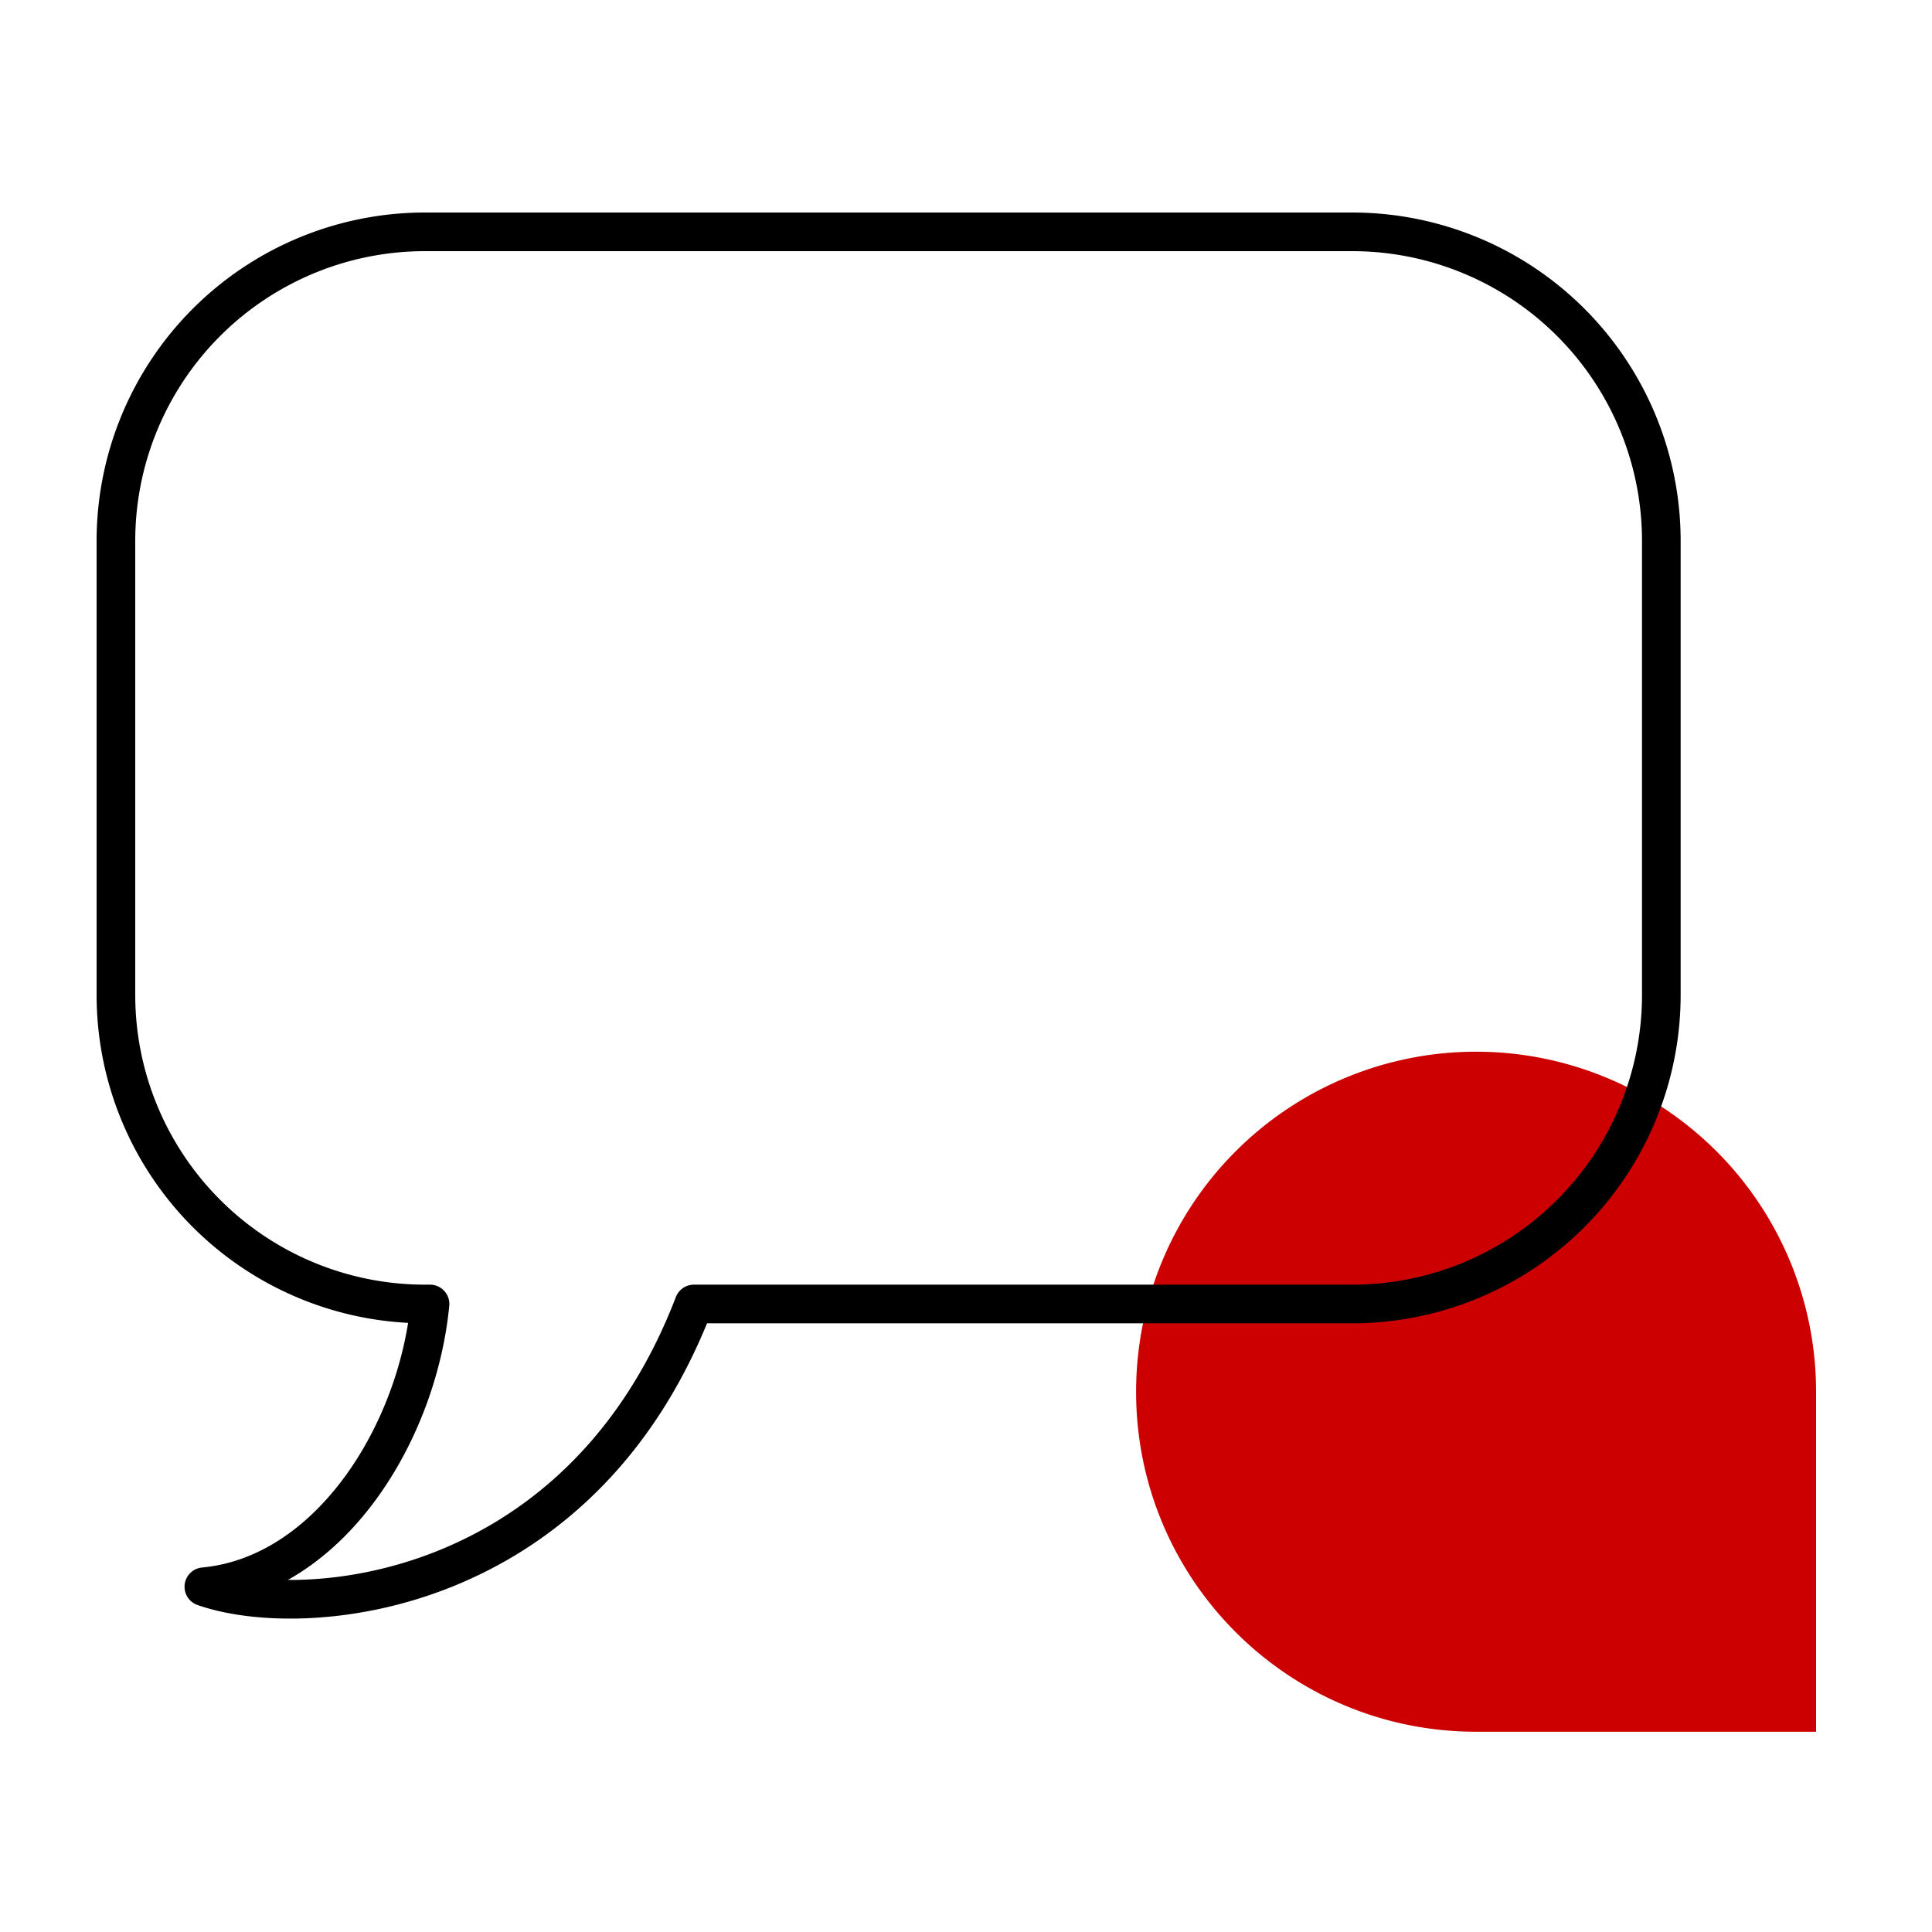
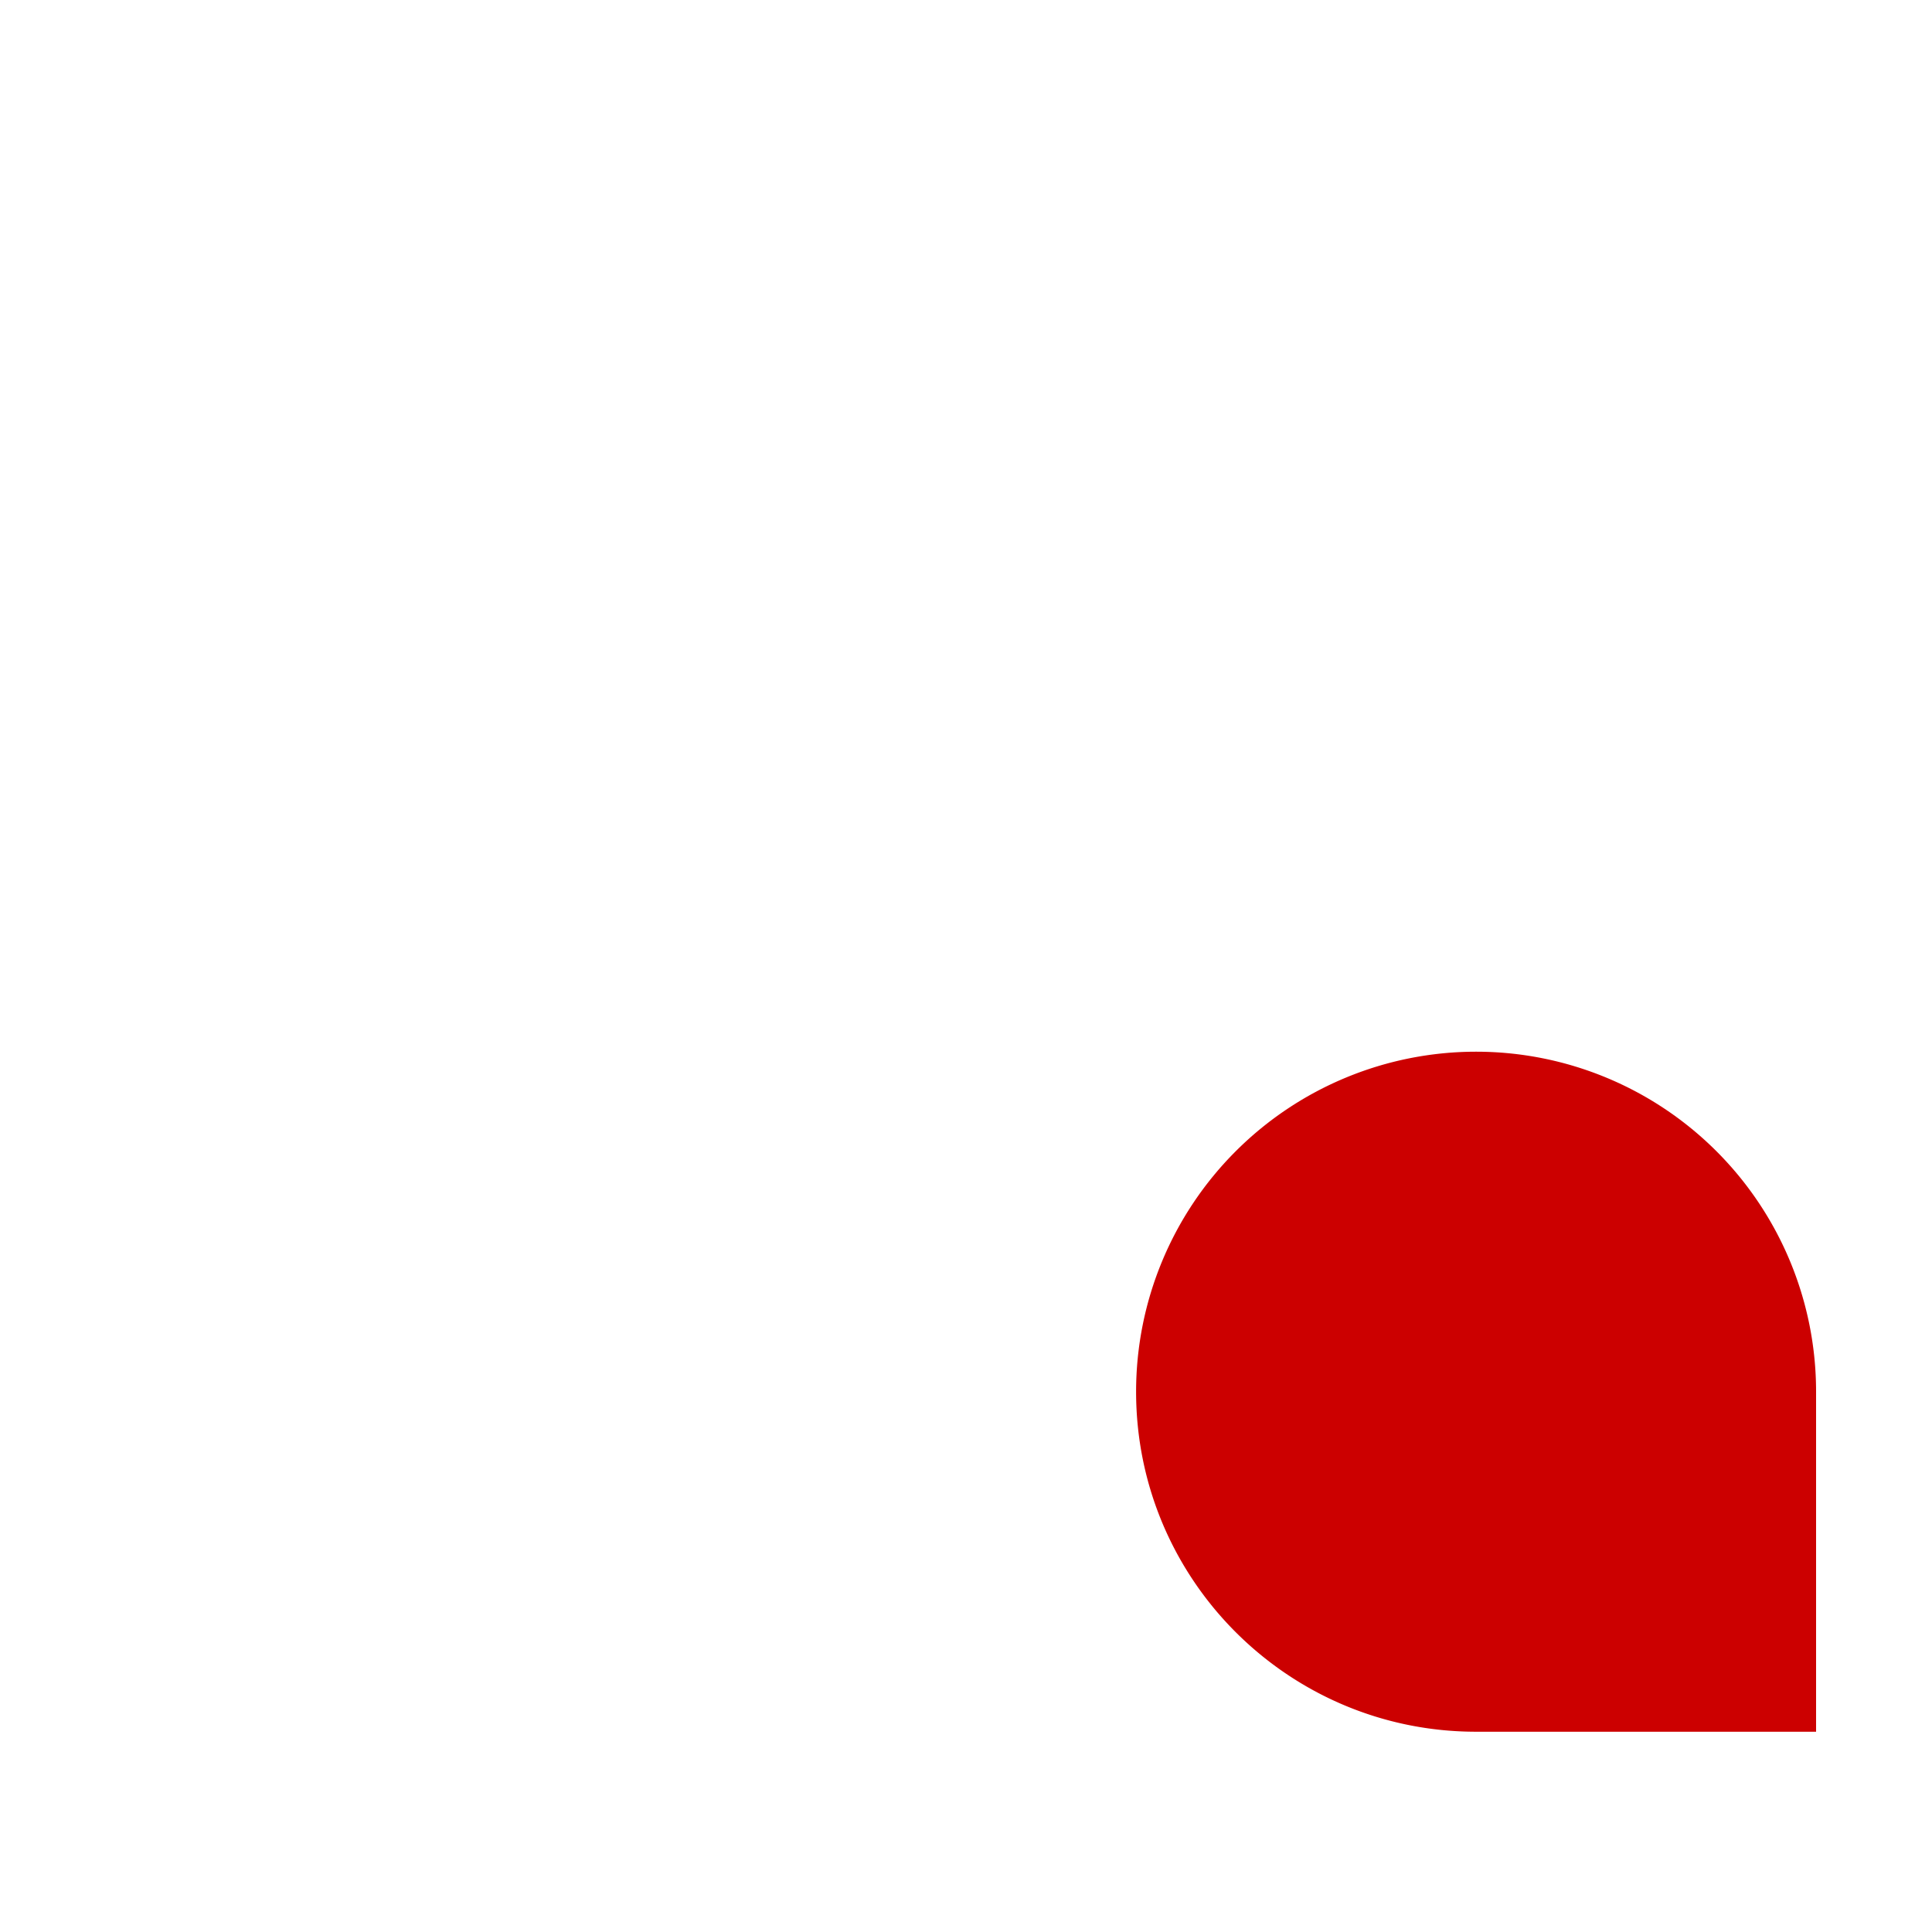
<svg xmlns="http://www.w3.org/2000/svg" width="50" height="50" fill="none" viewBox="0 0 50 50">
  <path fill="#C00" d="M29.402 36.018c0 4.86 3.94 8.799 8.799 8.799H47v-8.8a8.799 8.799 0 0 0-17.598 0Z" />
-   <path stroke="#000" stroke-linejoin="round" d="M5.276 41.065c3.252-.305 5.528-3.964 5.853-7.318H11a8 8 0 0 1-8-8V14a8 8 0 0 1 8-8h23.995a8 8 0 0 1 8 8v11.747a8 8 0 0 1-8 8H17.958c-2.927 7.623-10.08 8.232-12.682 7.318Z" />
</svg>